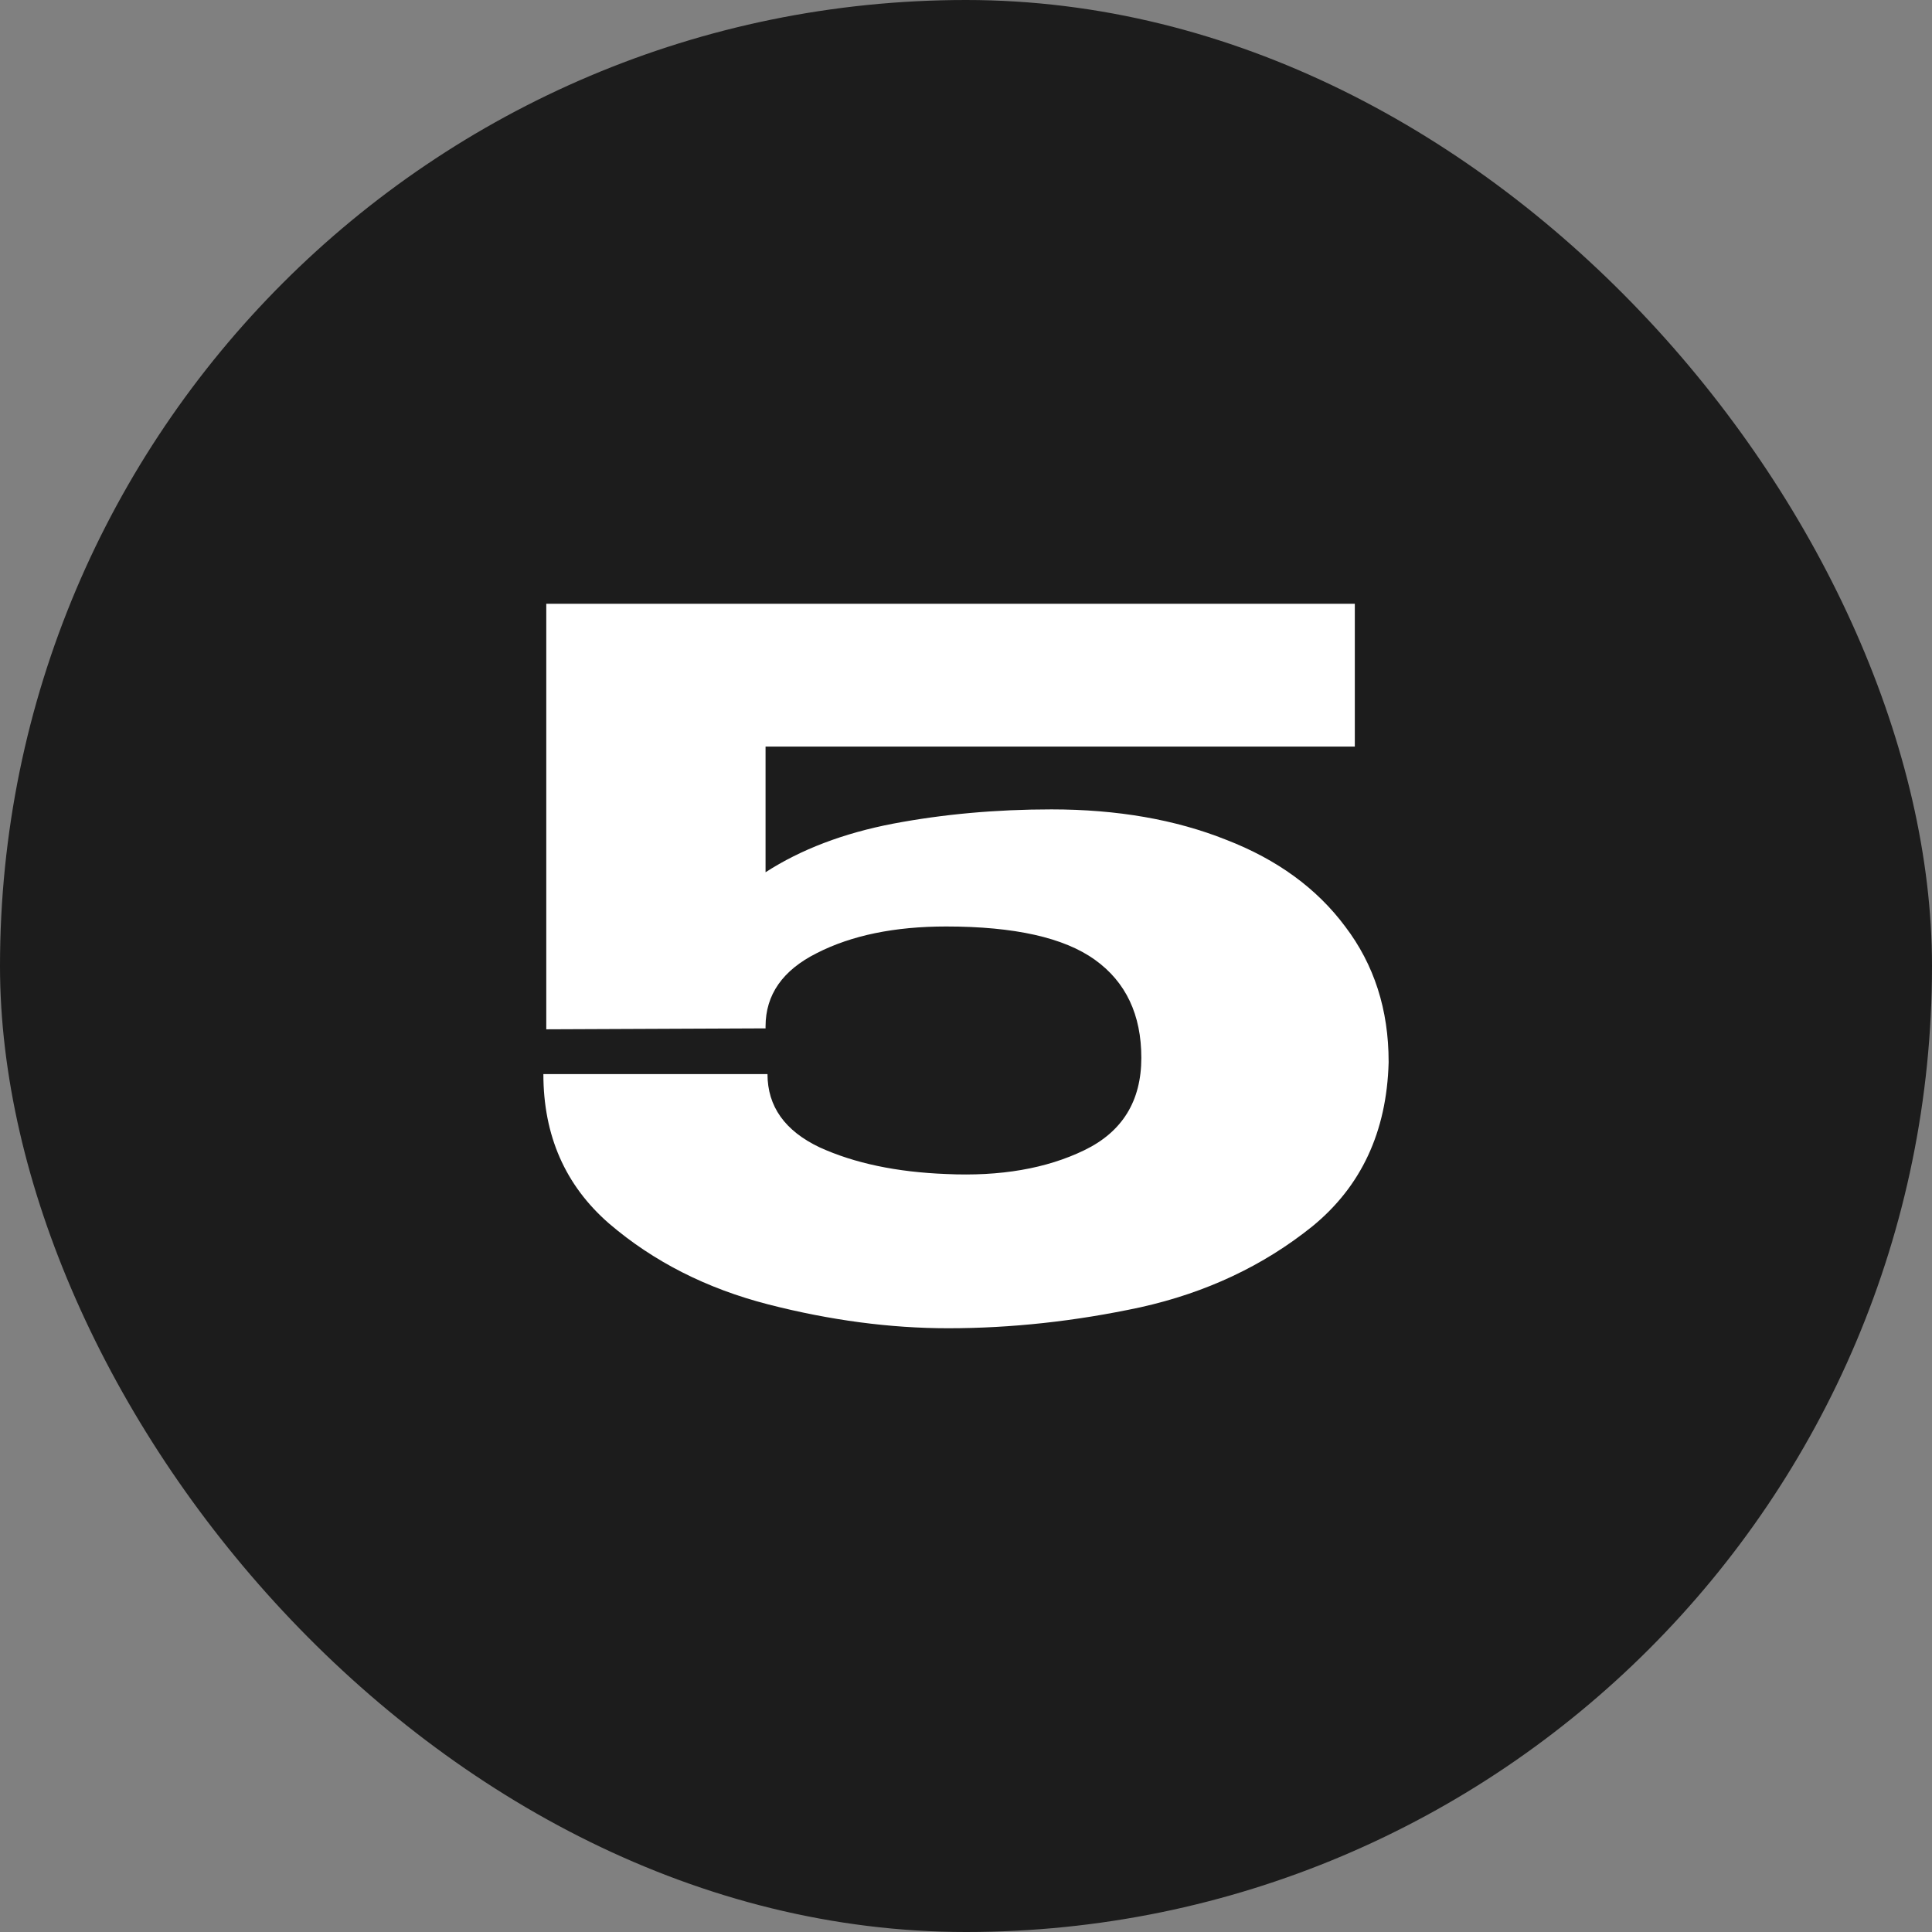
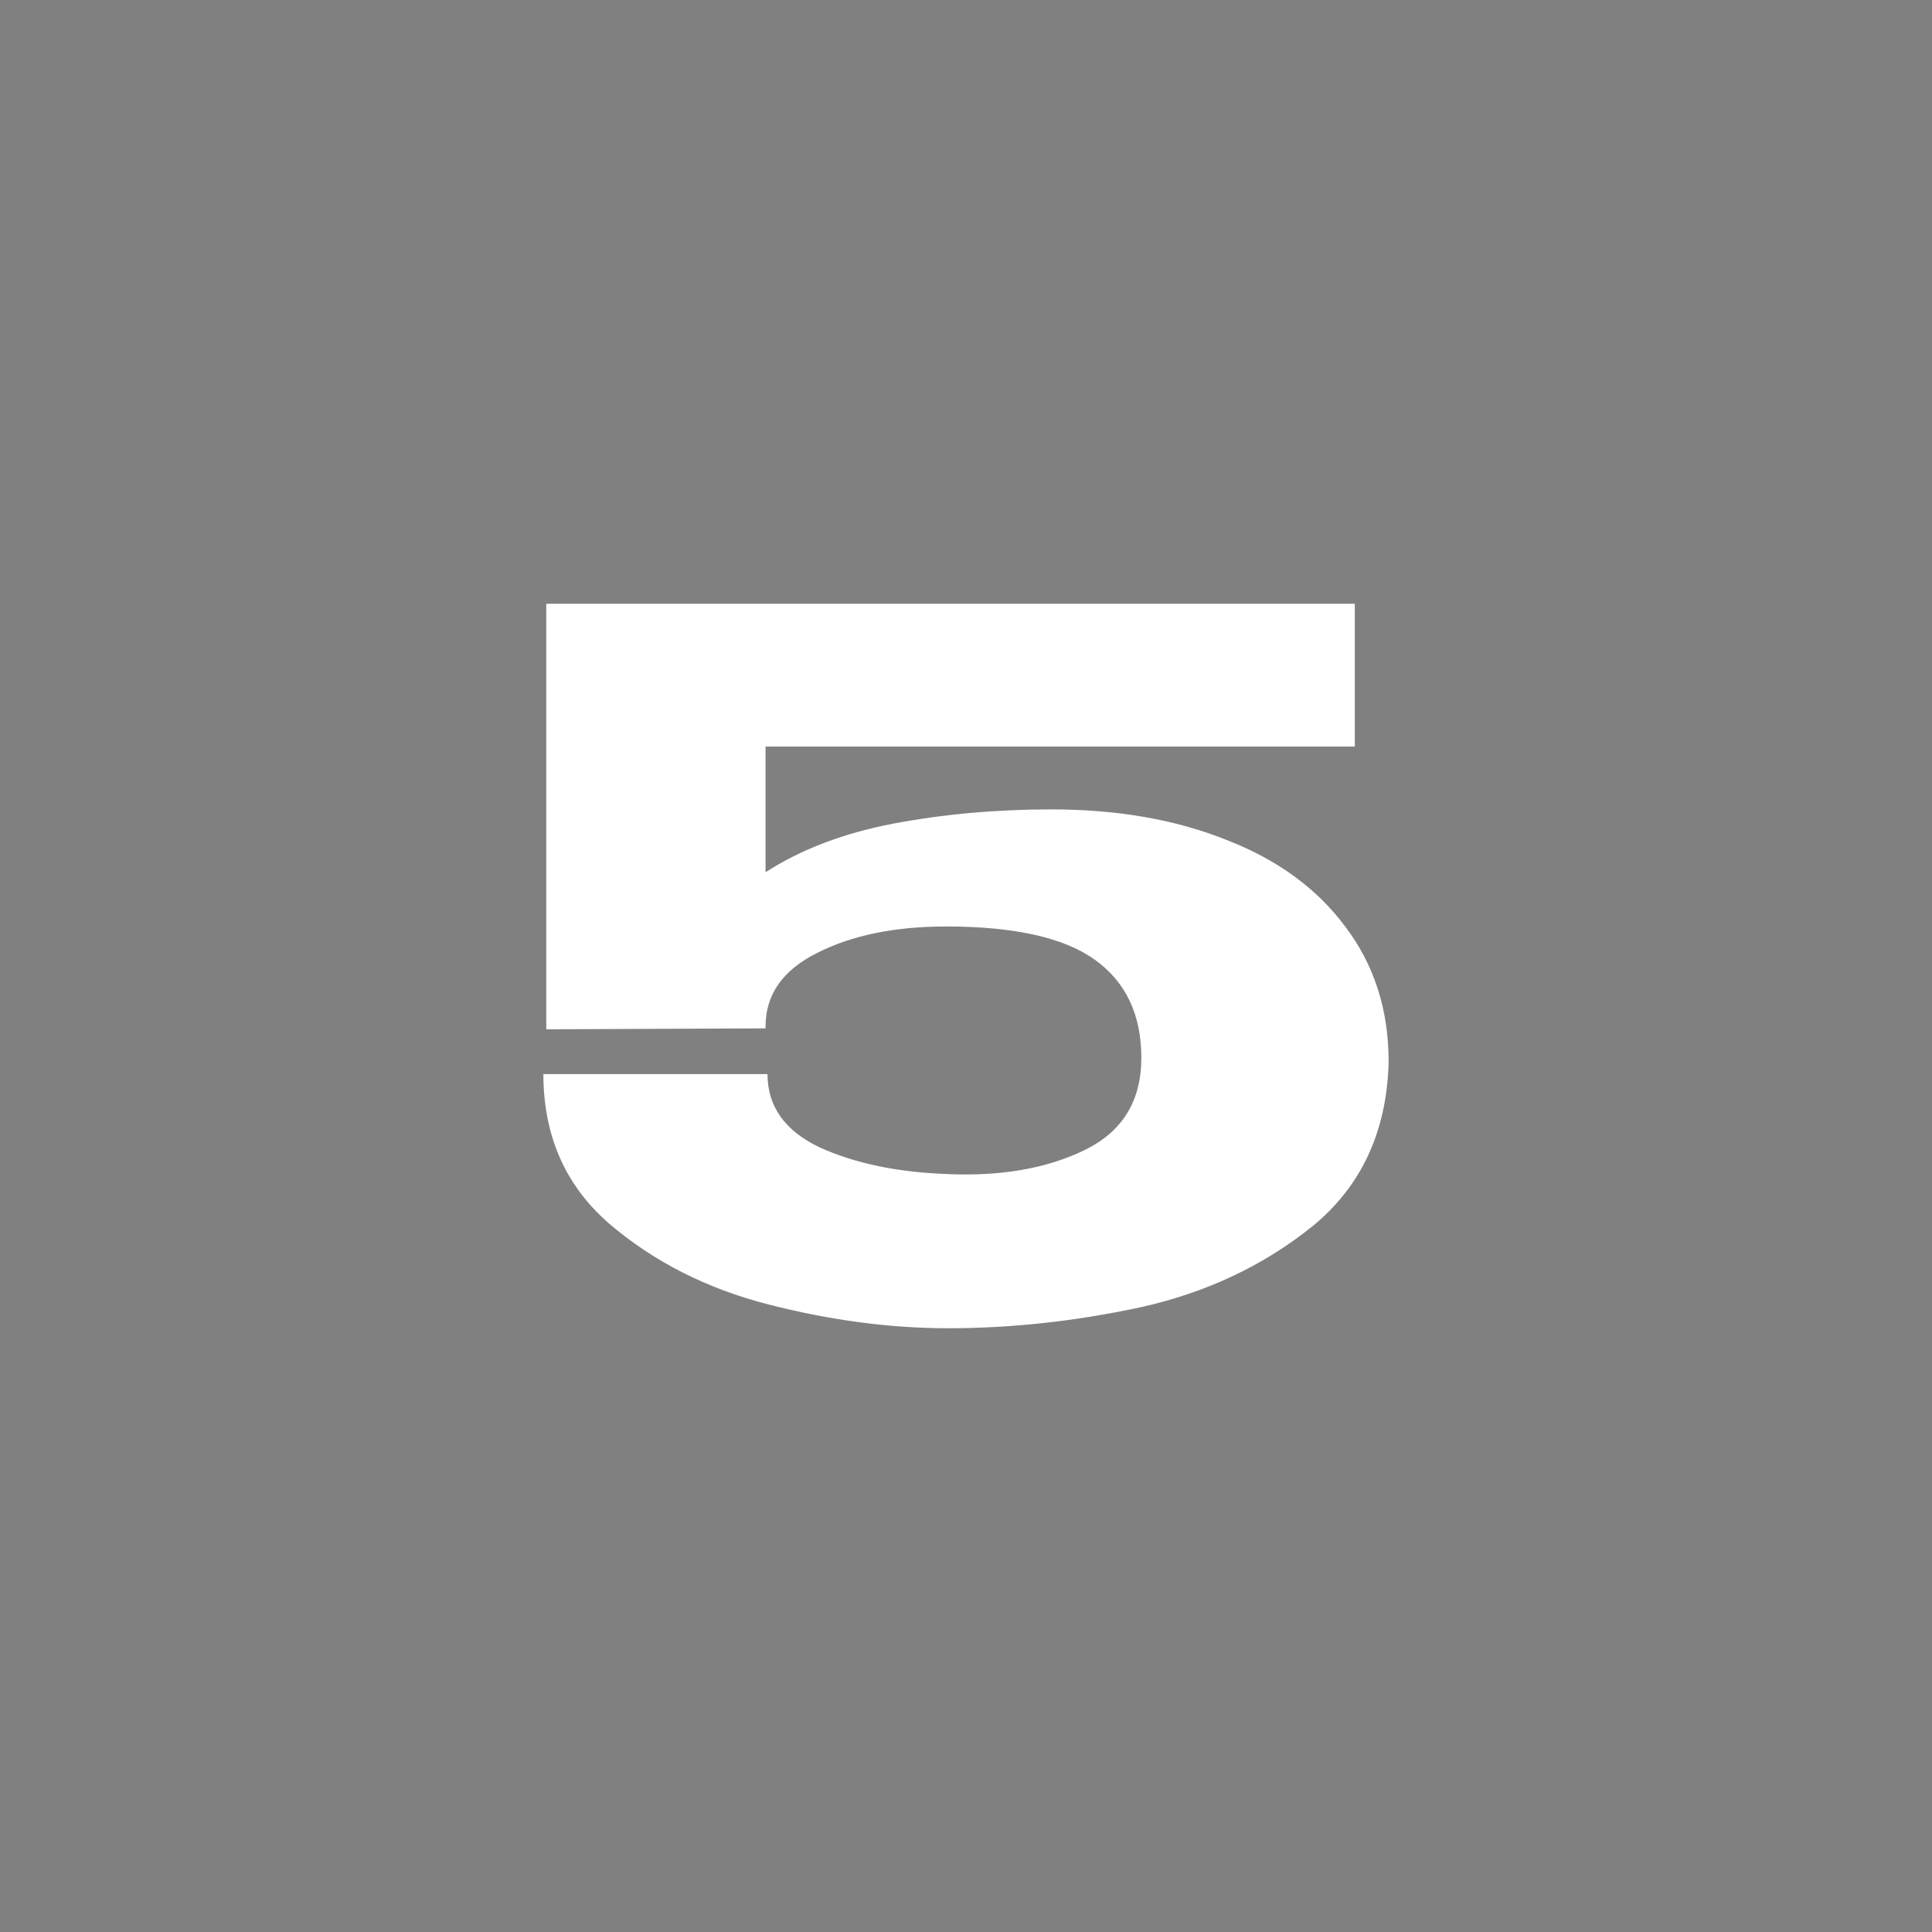
<svg xmlns="http://www.w3.org/2000/svg" width="64" height="64" viewBox="0 0 64 64" fill="none">
  <rect x="0" y="0" width="64" height="64" fill="#808080" stroke="none" />
-   <rect width="64" height="64" rx="32" fill="#1C1C1C" />
  <path d="M46 35.201C45.936 37.493 45.093 39.301 43.472 40.626C41.851 41.929 39.952 42.823 37.776 43.306C35.621 43.769 33.499 44 31.408 44C29.488 44 27.504 43.737 25.456 43.212C23.408 42.686 21.648 41.792 20.176 40.531C18.725 39.269 18 37.619 18 35.58H25.424C25.424 36.652 26 37.461 27.152 38.008C28.304 38.533 29.701 38.828 31.344 38.891C33.136 38.975 34.661 38.712 35.92 38.102C37.179 37.493 37.808 36.473 37.808 35.043C37.808 33.614 37.296 32.531 36.272 31.795C35.248 31.059 33.605 30.691 31.344 30.691C29.637 30.691 28.208 30.985 27.056 31.574C25.925 32.142 25.36 32.951 25.36 34.003V34.066L18.096 34.097V20H44.88V24.731H25.36V28.894C26.533 28.137 27.941 27.601 29.584 27.285C31.248 26.97 32.997 26.812 34.832 26.812C37.008 26.812 38.939 27.148 40.624 27.821C42.309 28.473 43.621 29.43 44.56 30.691C45.52 31.953 46 33.446 46 35.169V35.201Z" fill="white" />
</svg>